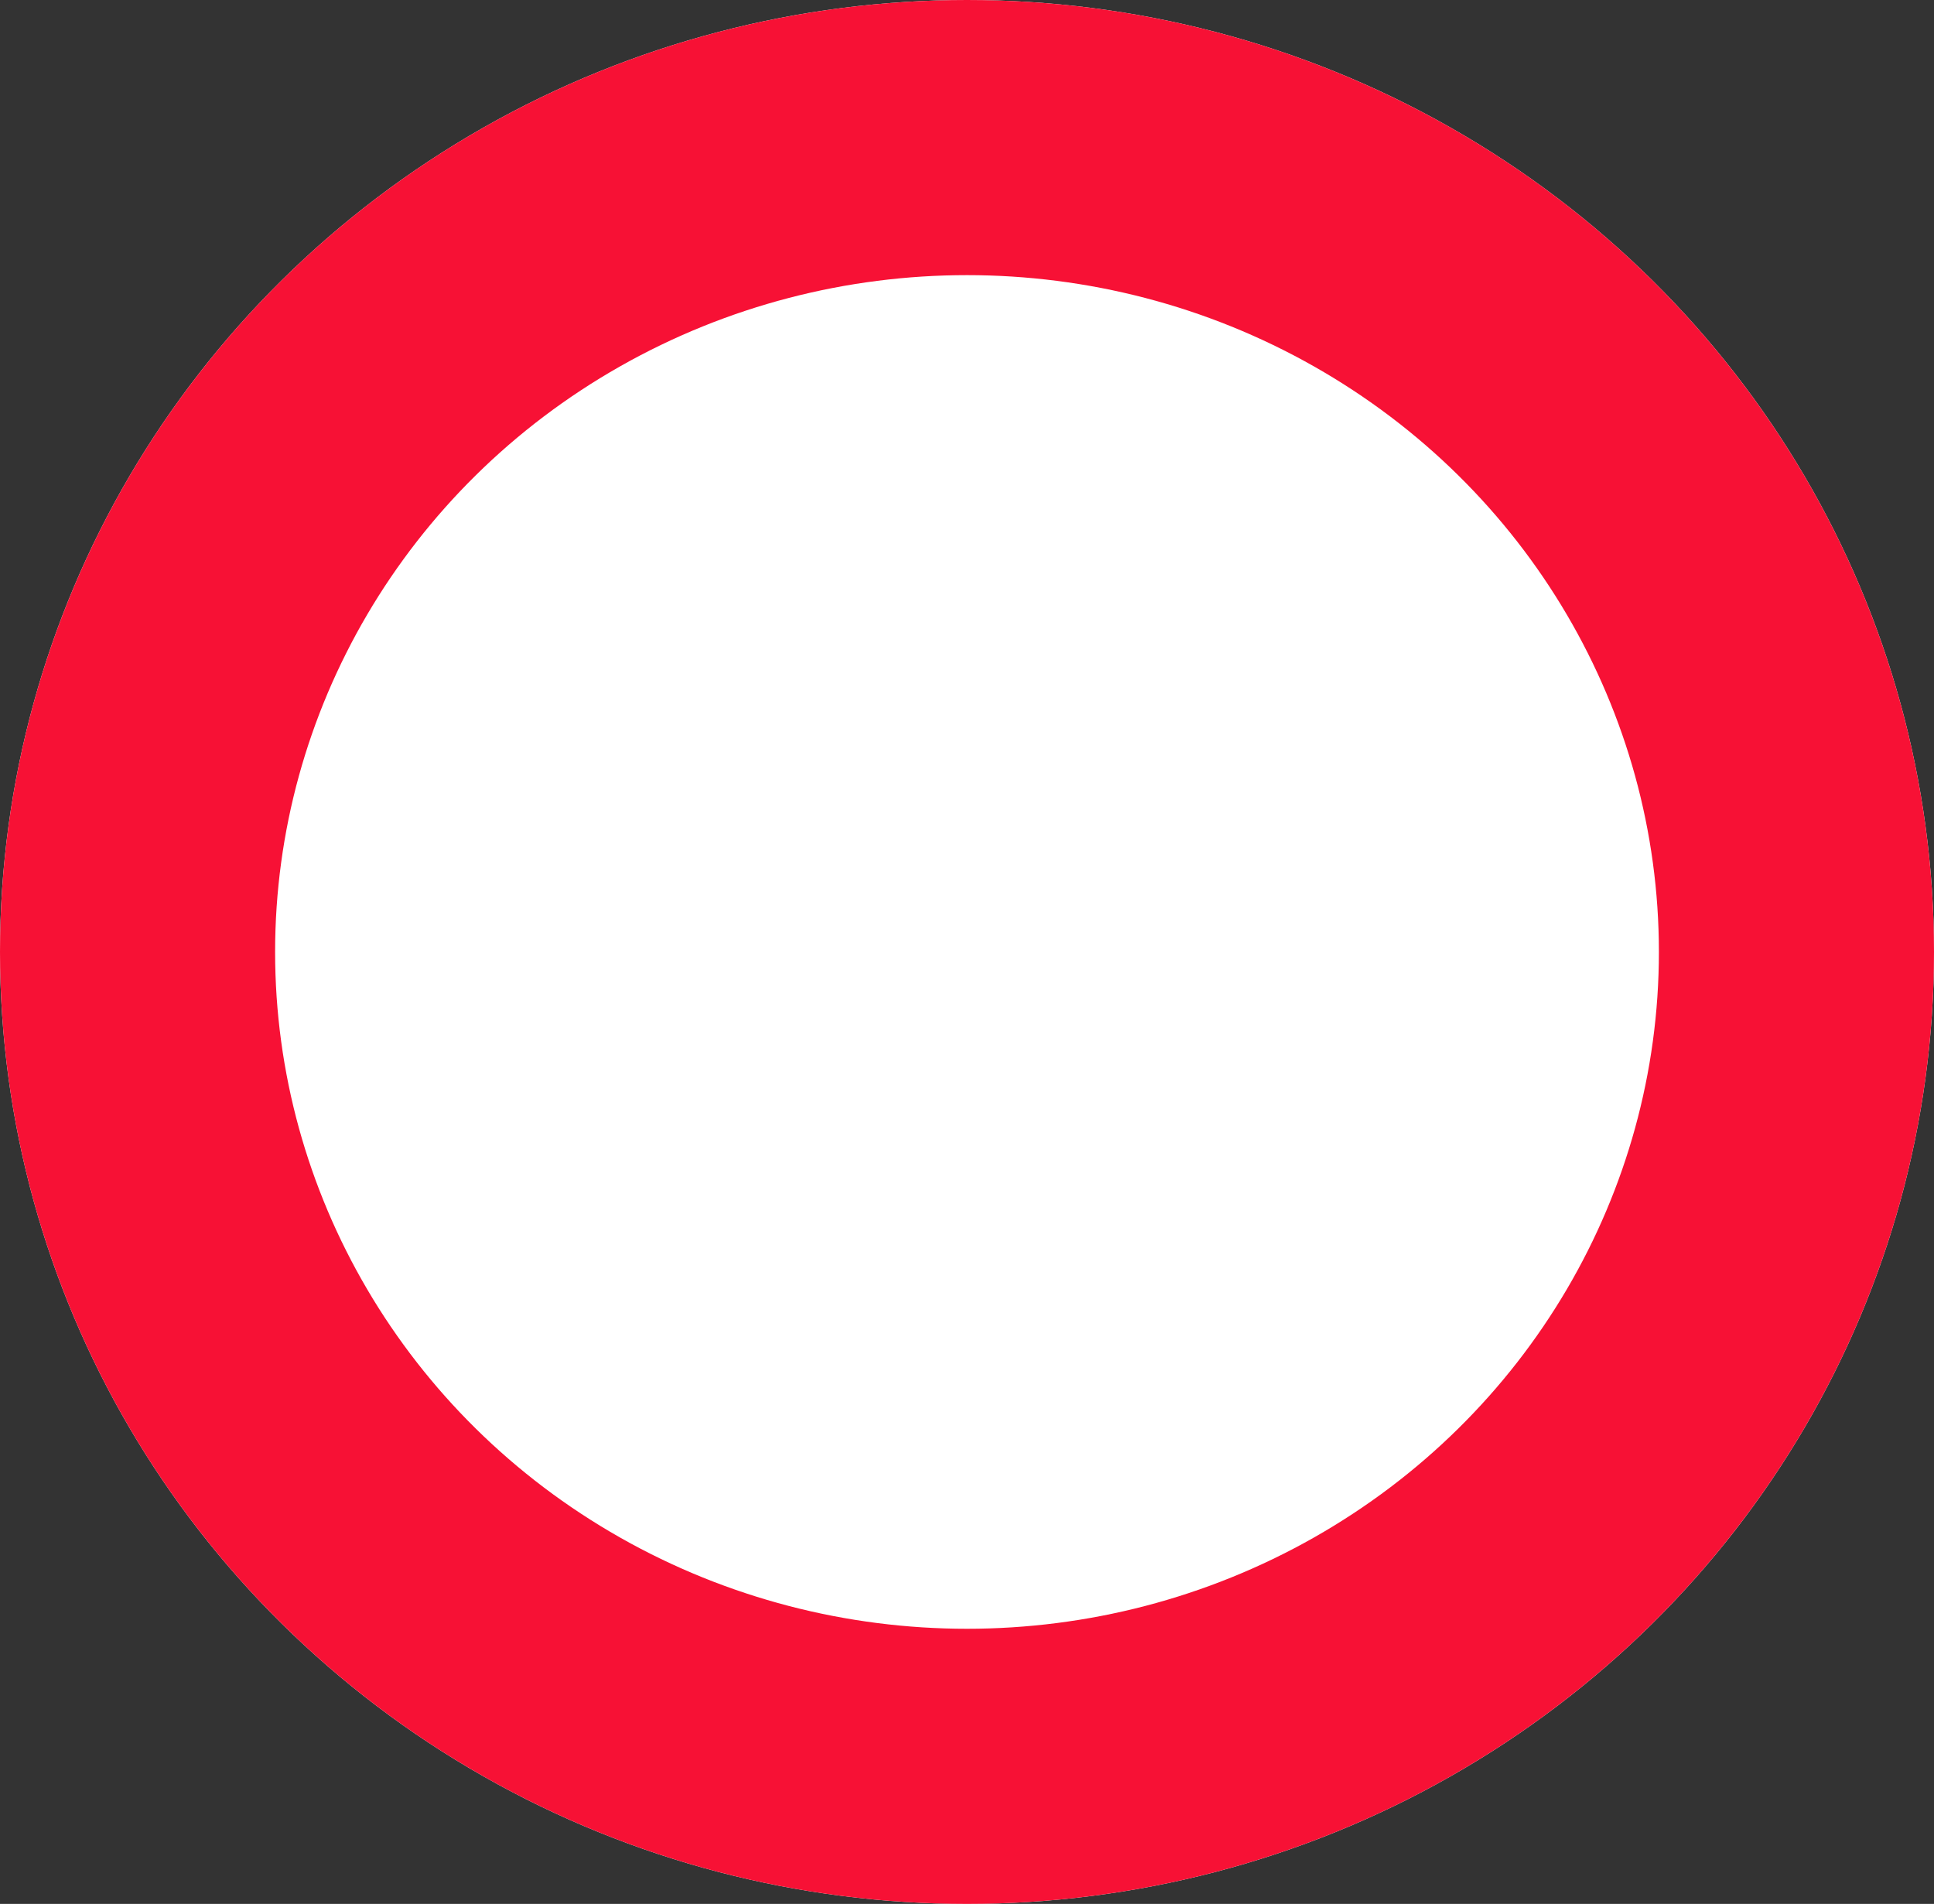
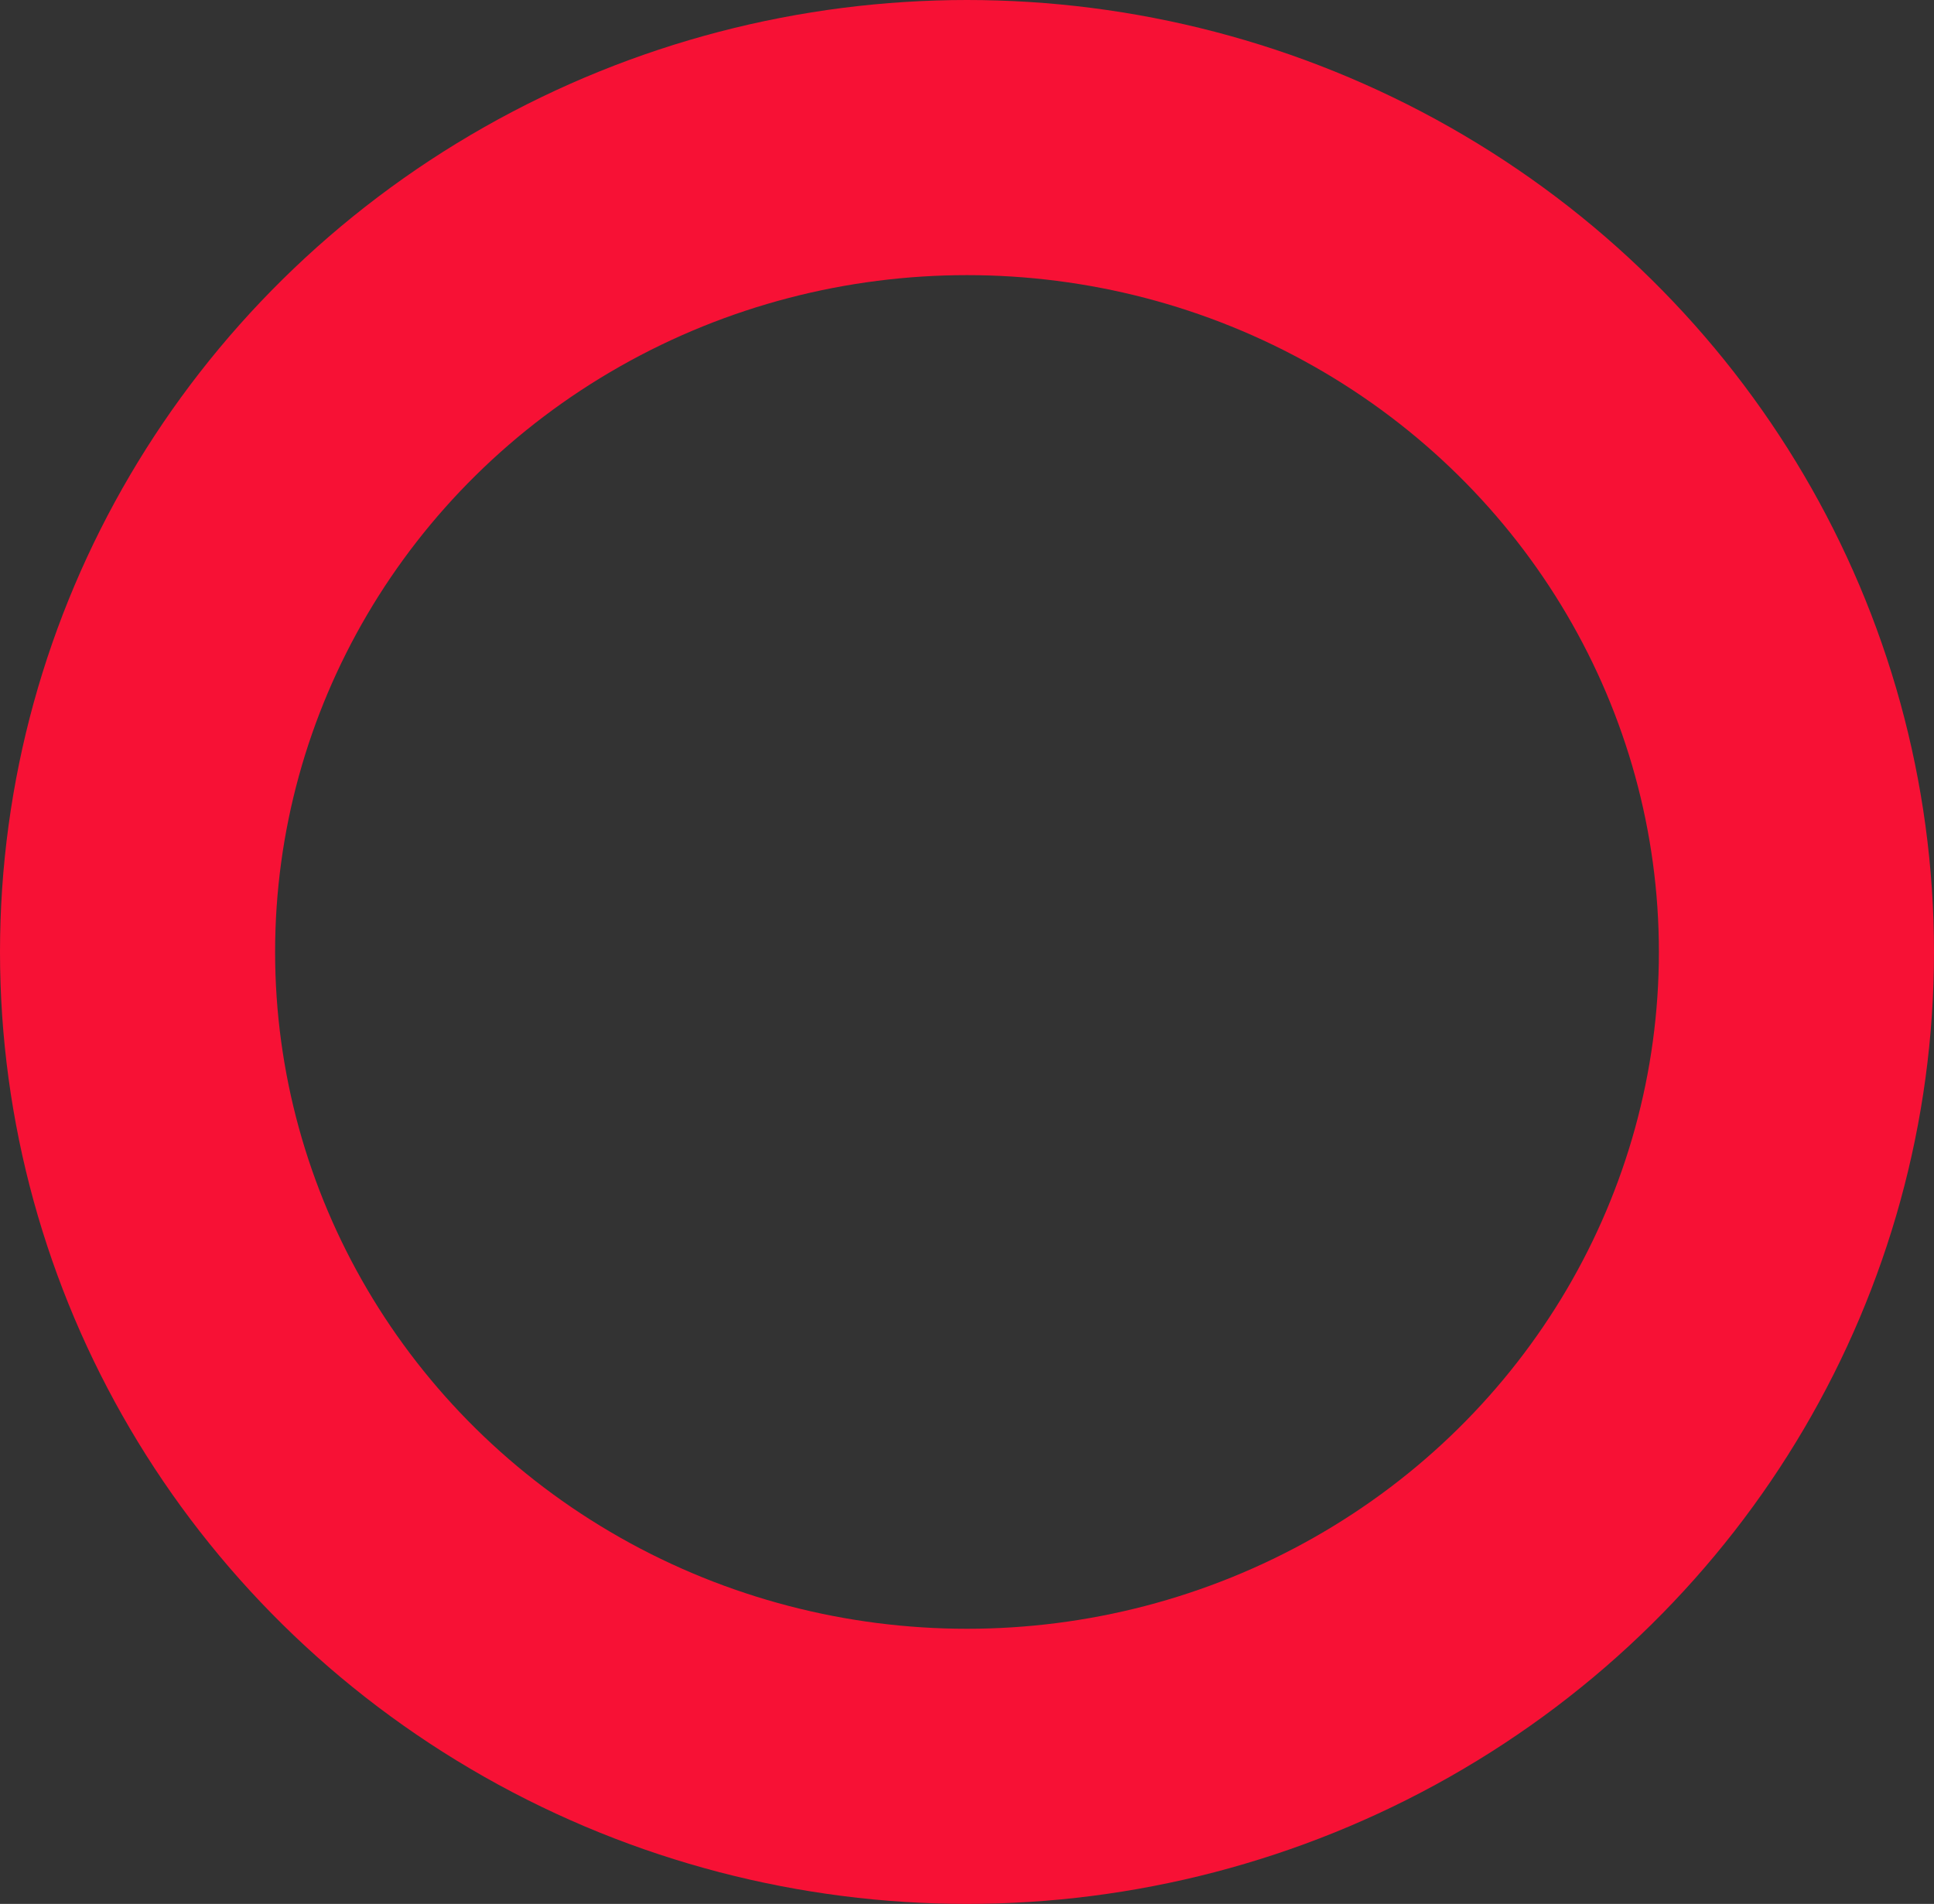
<svg xmlns="http://www.w3.org/2000/svg" width="703" height="692" viewBox="0 0 703 692">
  <rect x="0" y="0" width="703" height="692" fill="#333333" stroke="none" />
  <g id="Ellipse_15" data-name="Ellipse 15" fill="#fff" stroke="#f71135" stroke-width="100">
-     <ellipse cx="351.5" cy="346" rx="351.5" ry="346" stroke="none" />
    <ellipse cx="351.5" cy="346" rx="301.5" ry="296" fill="none" />
  </g>
</svg>